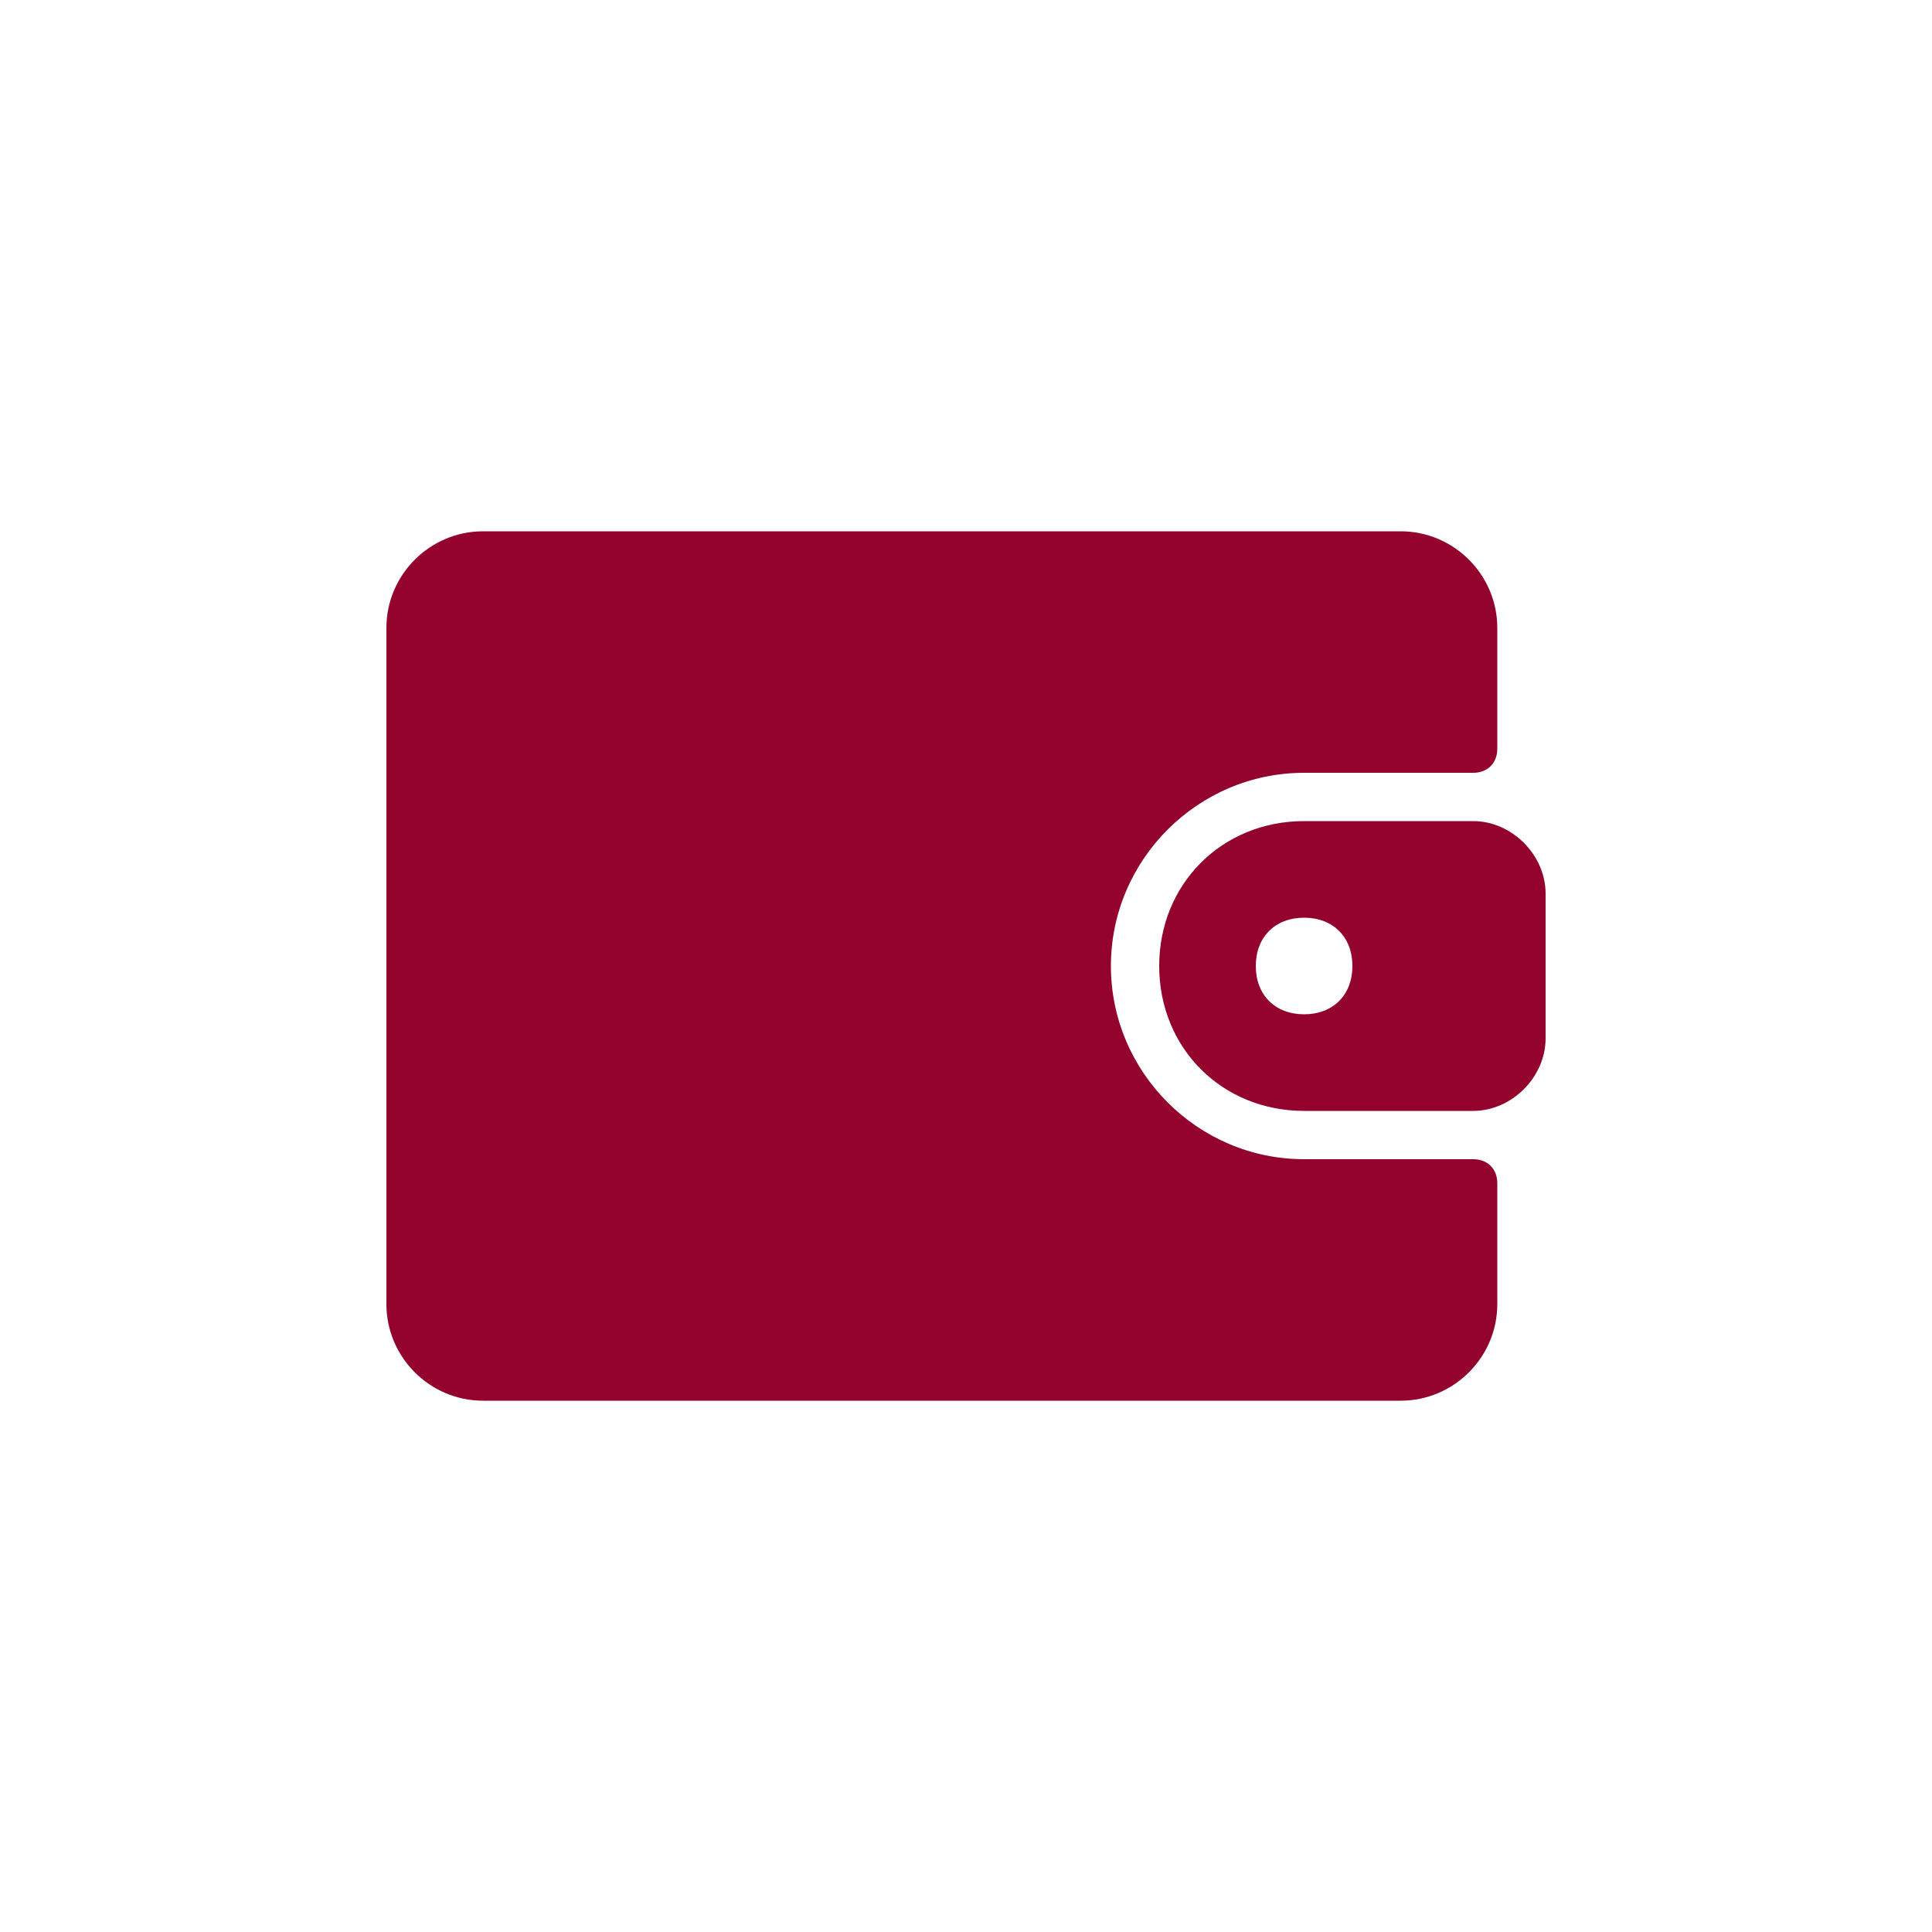
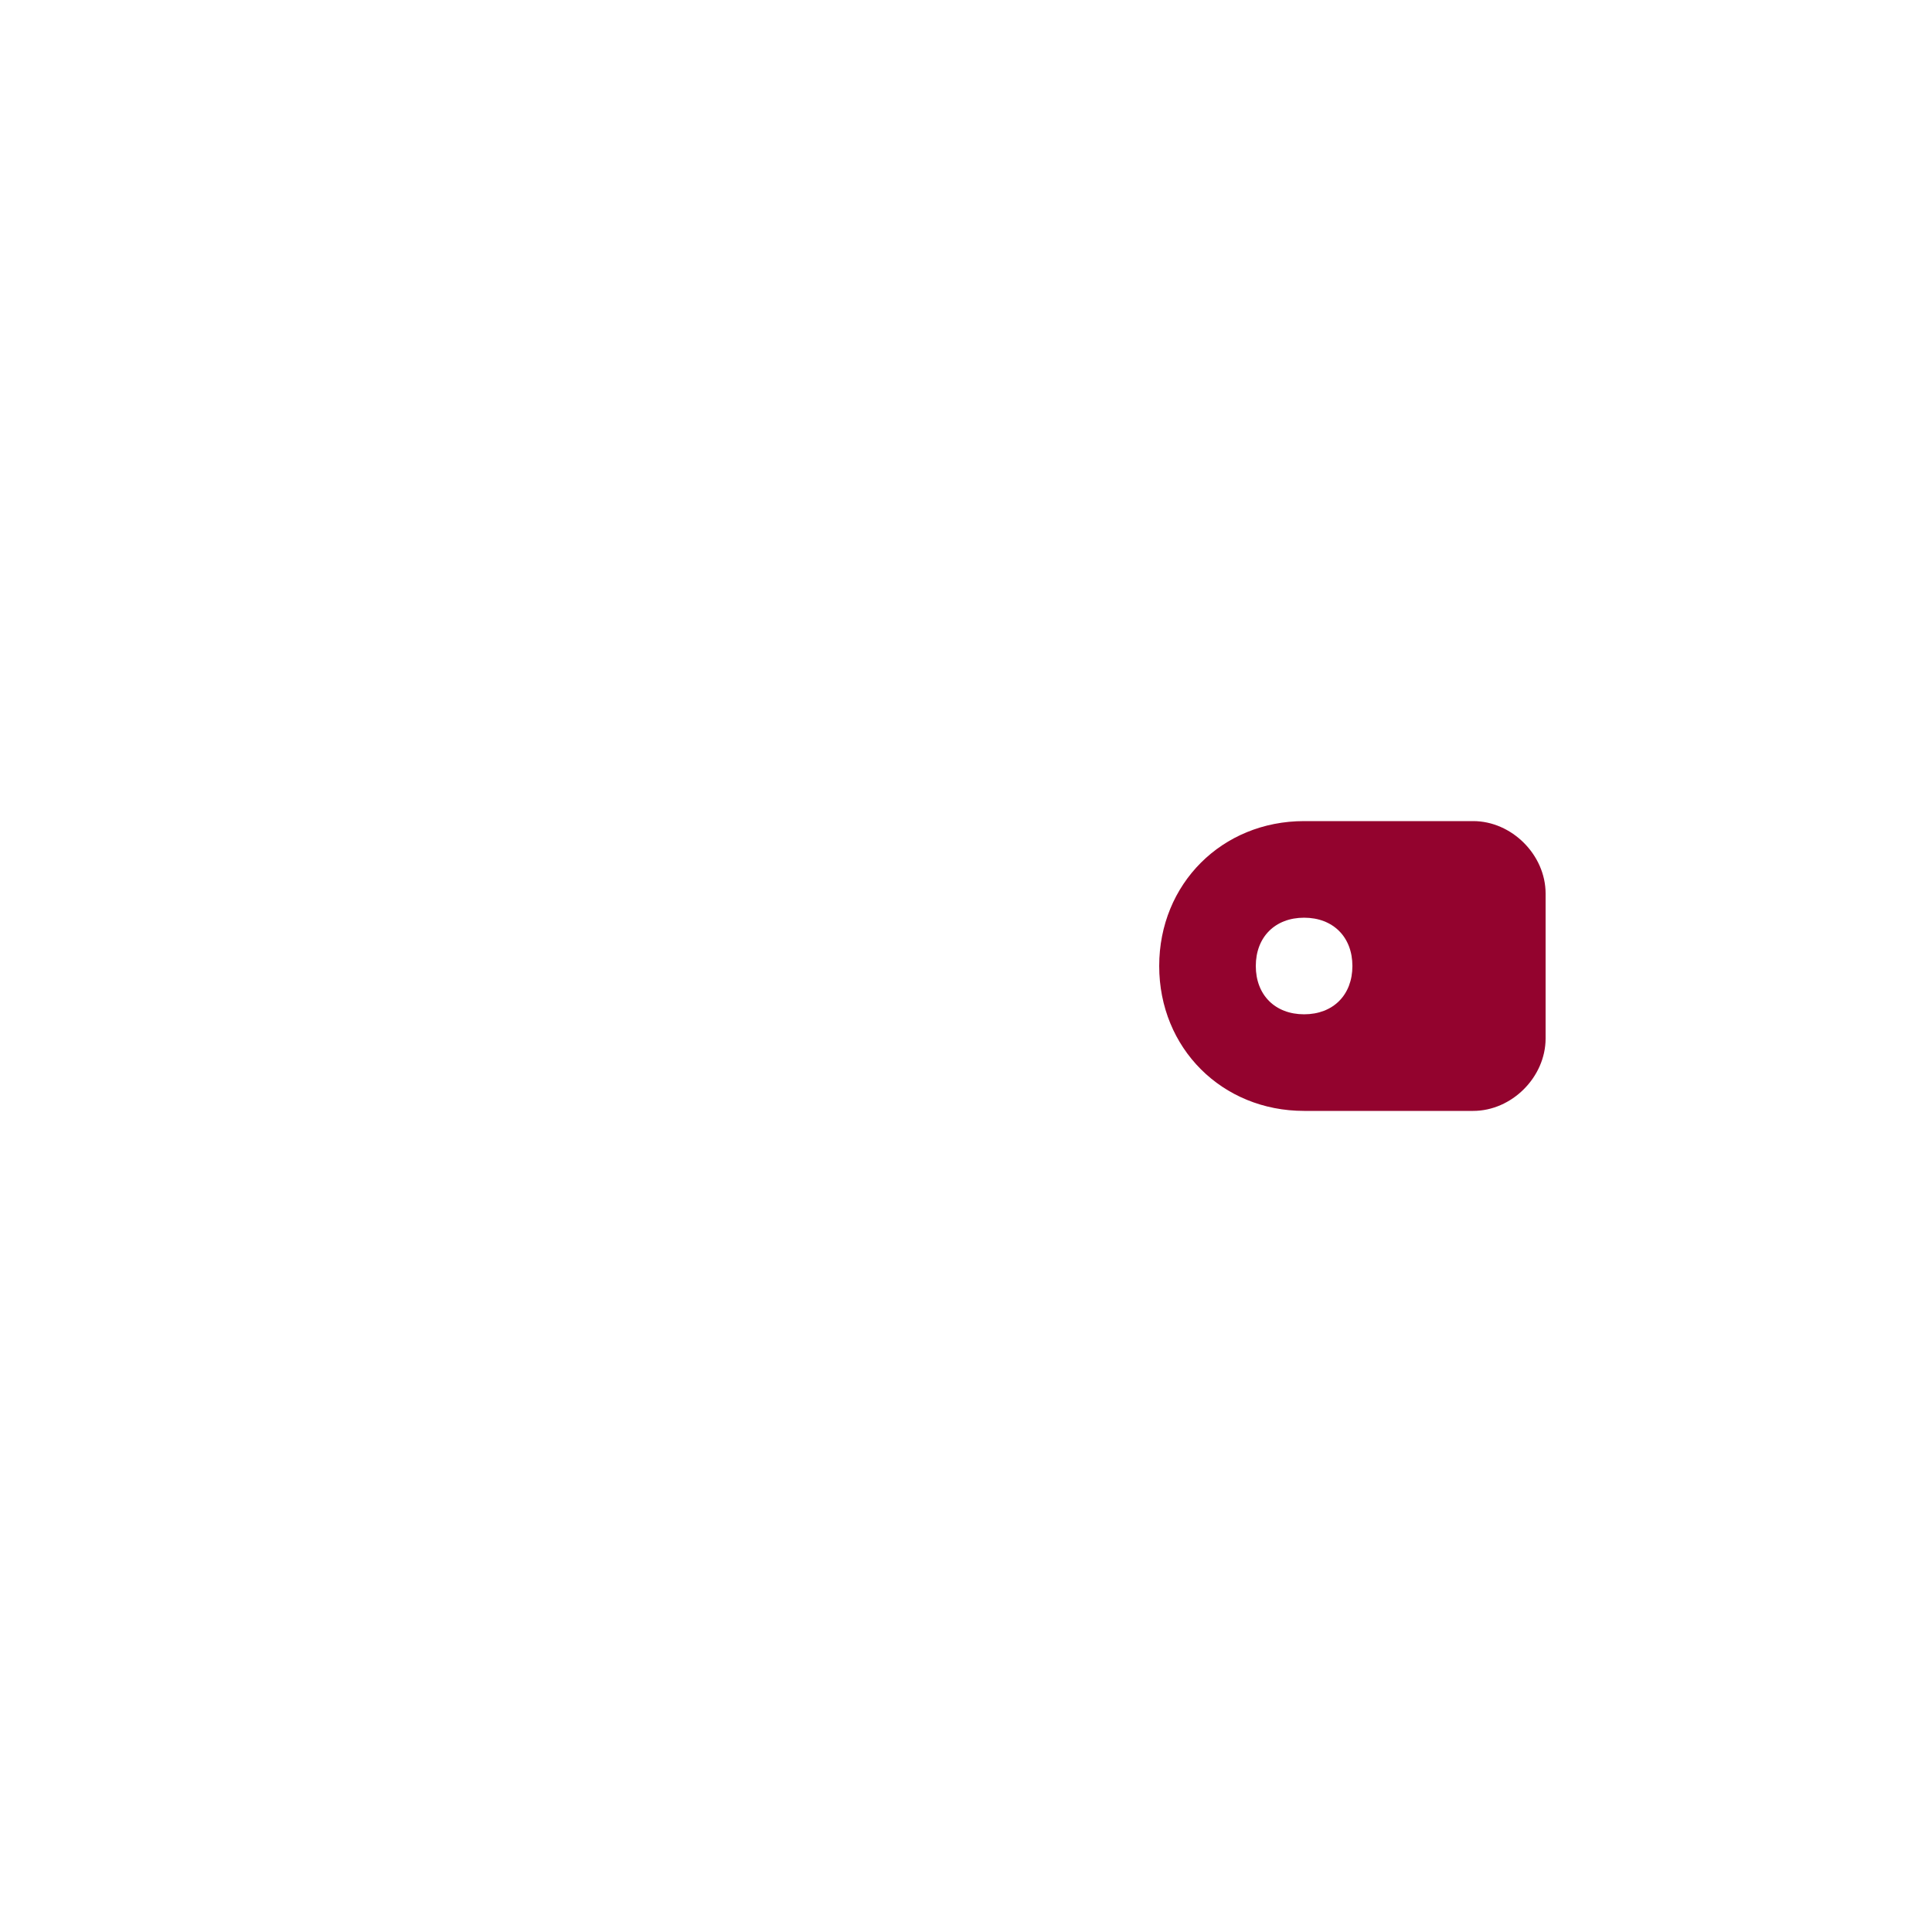
<svg xmlns="http://www.w3.org/2000/svg" width="100" height="100" viewBox="0 0 100 100" fill="none">
-   <path d="M76.25 60H67.5C62 60 57.5 55.5 57.5 50C57.5 44.5 62 40 67.5 40H76.25C77 40 77.5 39.5 77.5 38.75V32.5C77.5 29.75 75.25 27.5 72.5 27.5H25C22.25 27.5 20 29.75 20 32.5V67.5C20 70.25 22.25 72.5 25 72.5H72.5C75.25 72.5 77.5 70.25 77.5 67.5V61.25C77.5 60.5 77 60 76.25 60Z" fill="#93032E" />
  <path d="M76.25 42.5H67.5C63.25 42.5 60 45.75 60 50C60 54.25 63.25 57.5 67.5 57.5H76.25C78.25 57.5 80 55.75 80 53.75V46.25C80 44.25 78.25 42.5 76.25 42.5ZM67.5 52.5C66 52.5 65 51.5 65 50C65 48.5 66 47.5 67.5 47.5C69 47.5 70 48.5 70 50C70 51.5 69 52.5 67.5 52.5Z" fill="#93032E" />
</svg>